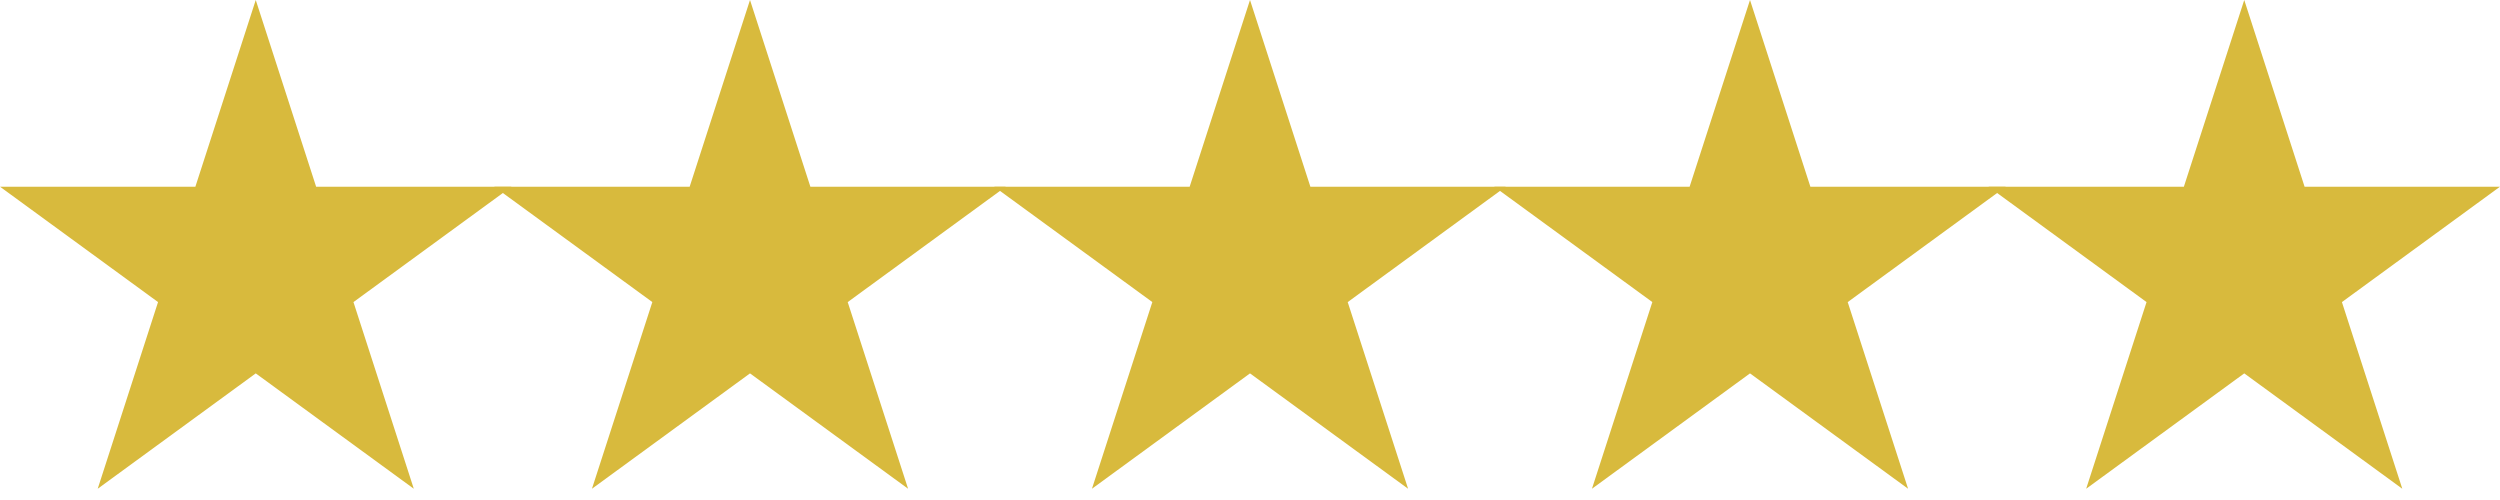
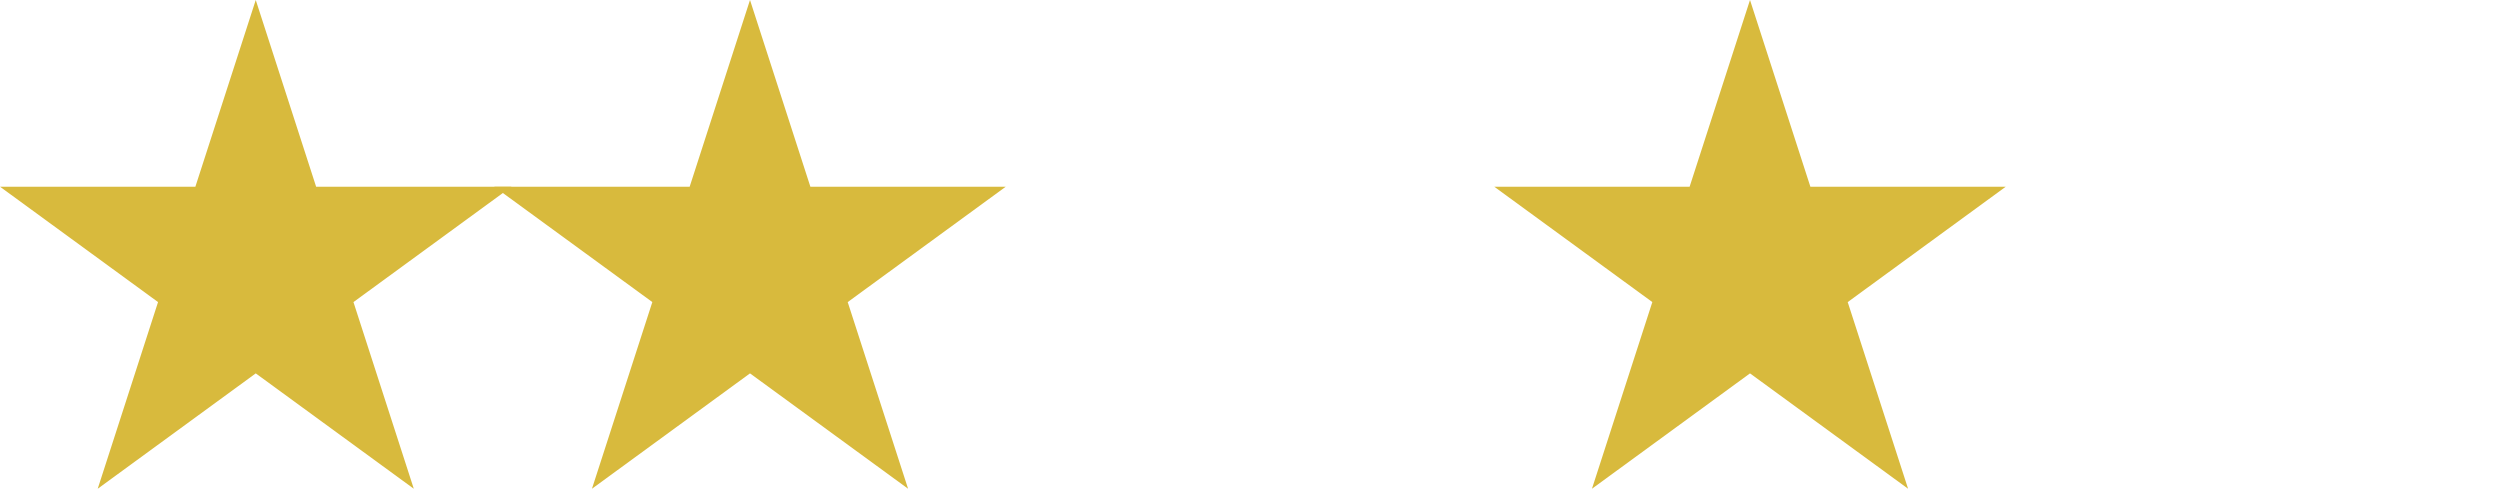
<svg xmlns="http://www.w3.org/2000/svg" width="60" height="12" viewBox="0 0 60 12" fill="none">
  <path d="M6.138 0L7.587 4.481H12.276L8.483 7.25L9.931 11.73L6.138 8.961L2.345 11.73L3.793 7.25L0 4.481H4.689L6.138 0Z" fill="#D8BA3D" />
  <path d="M18 0L19.449 4.481H24.138L20.345 7.25L21.794 11.73L18 8.961L14.207 11.73L15.656 7.25L11.862 4.481H16.552L18 0Z" fill="#D8BA3D" />
-   <path d="M30 0L31.449 4.481H36.138L32.345 7.25L33.794 11.73L30 8.961L26.207 11.73L27.656 7.25L23.862 4.481H28.552L30 0Z" fill="#D8BA3D" />
  <path d="M42 0L43.449 4.481H48.138L44.345 7.25L45.794 11.73L42 8.961L38.207 11.73L39.656 7.25L35.862 4.481H40.551L42 0Z" fill="#D8BA3D" />
-   <path d="M53.862 0L55.31 4.481H59.999L56.206 7.25L57.655 11.73L53.862 8.961L50.068 11.73L51.517 7.25L47.724 4.481H52.413L53.862 0Z" fill="#D8BA3D" />
</svg>